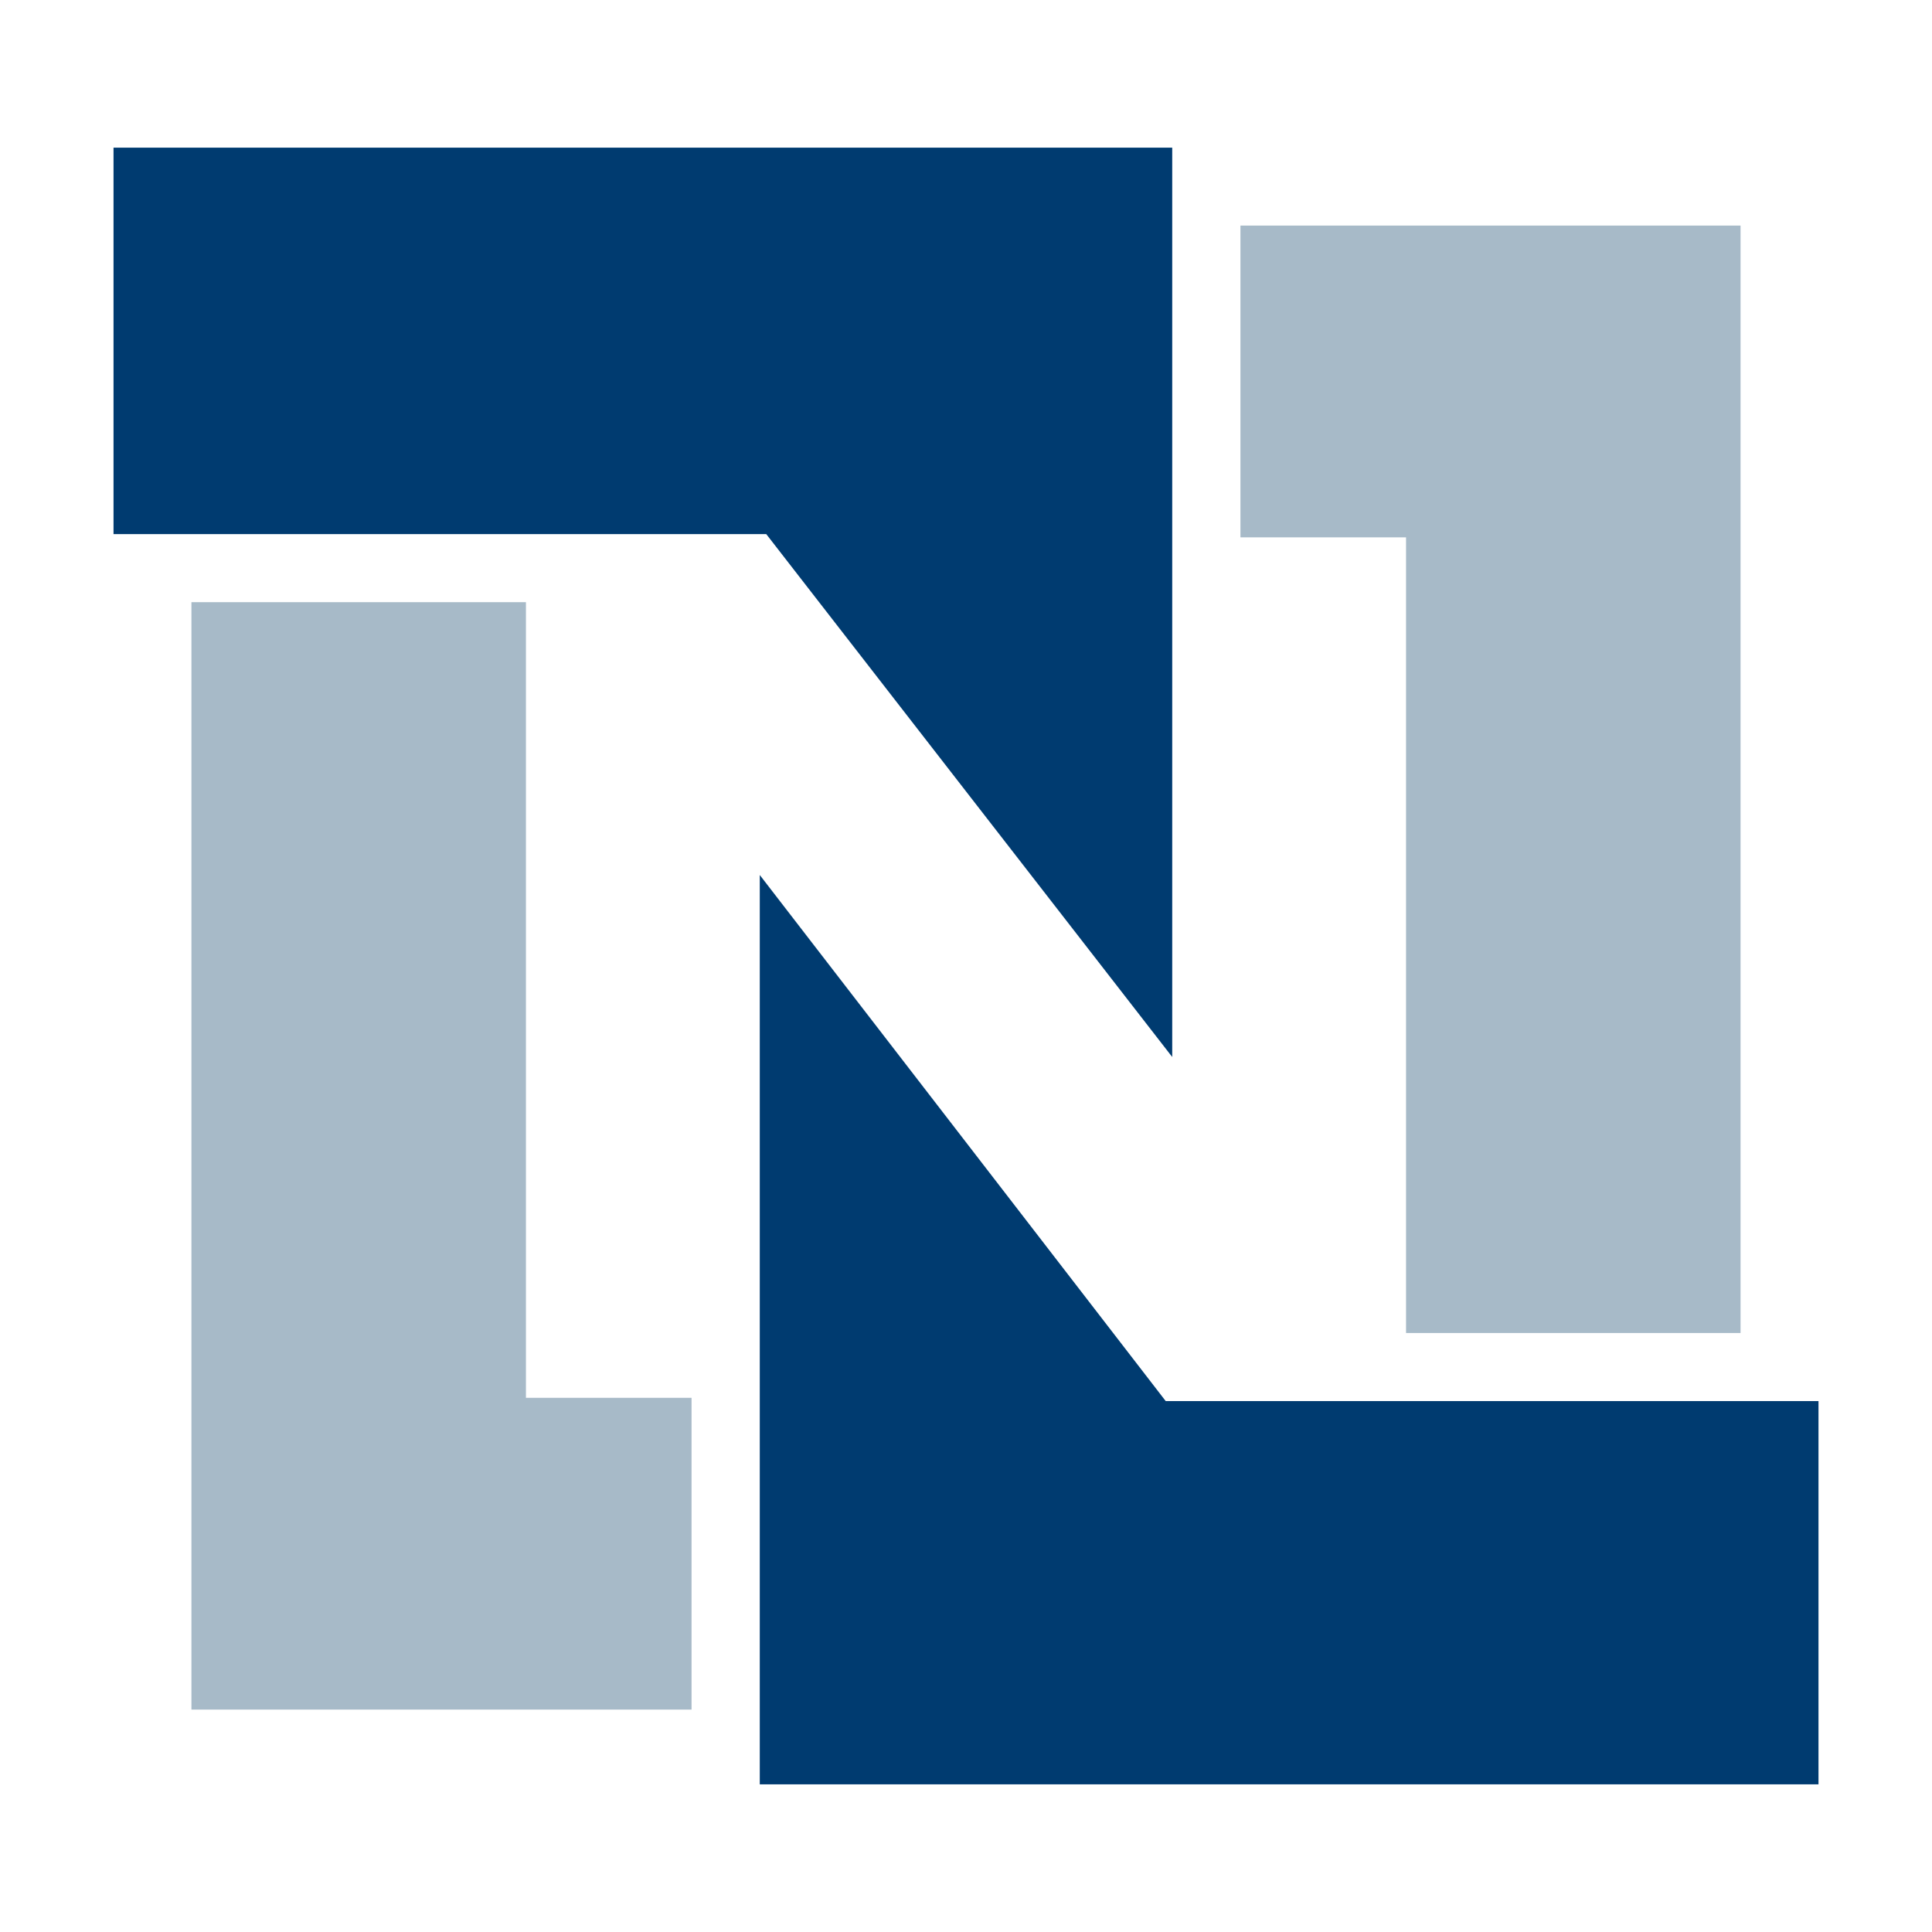
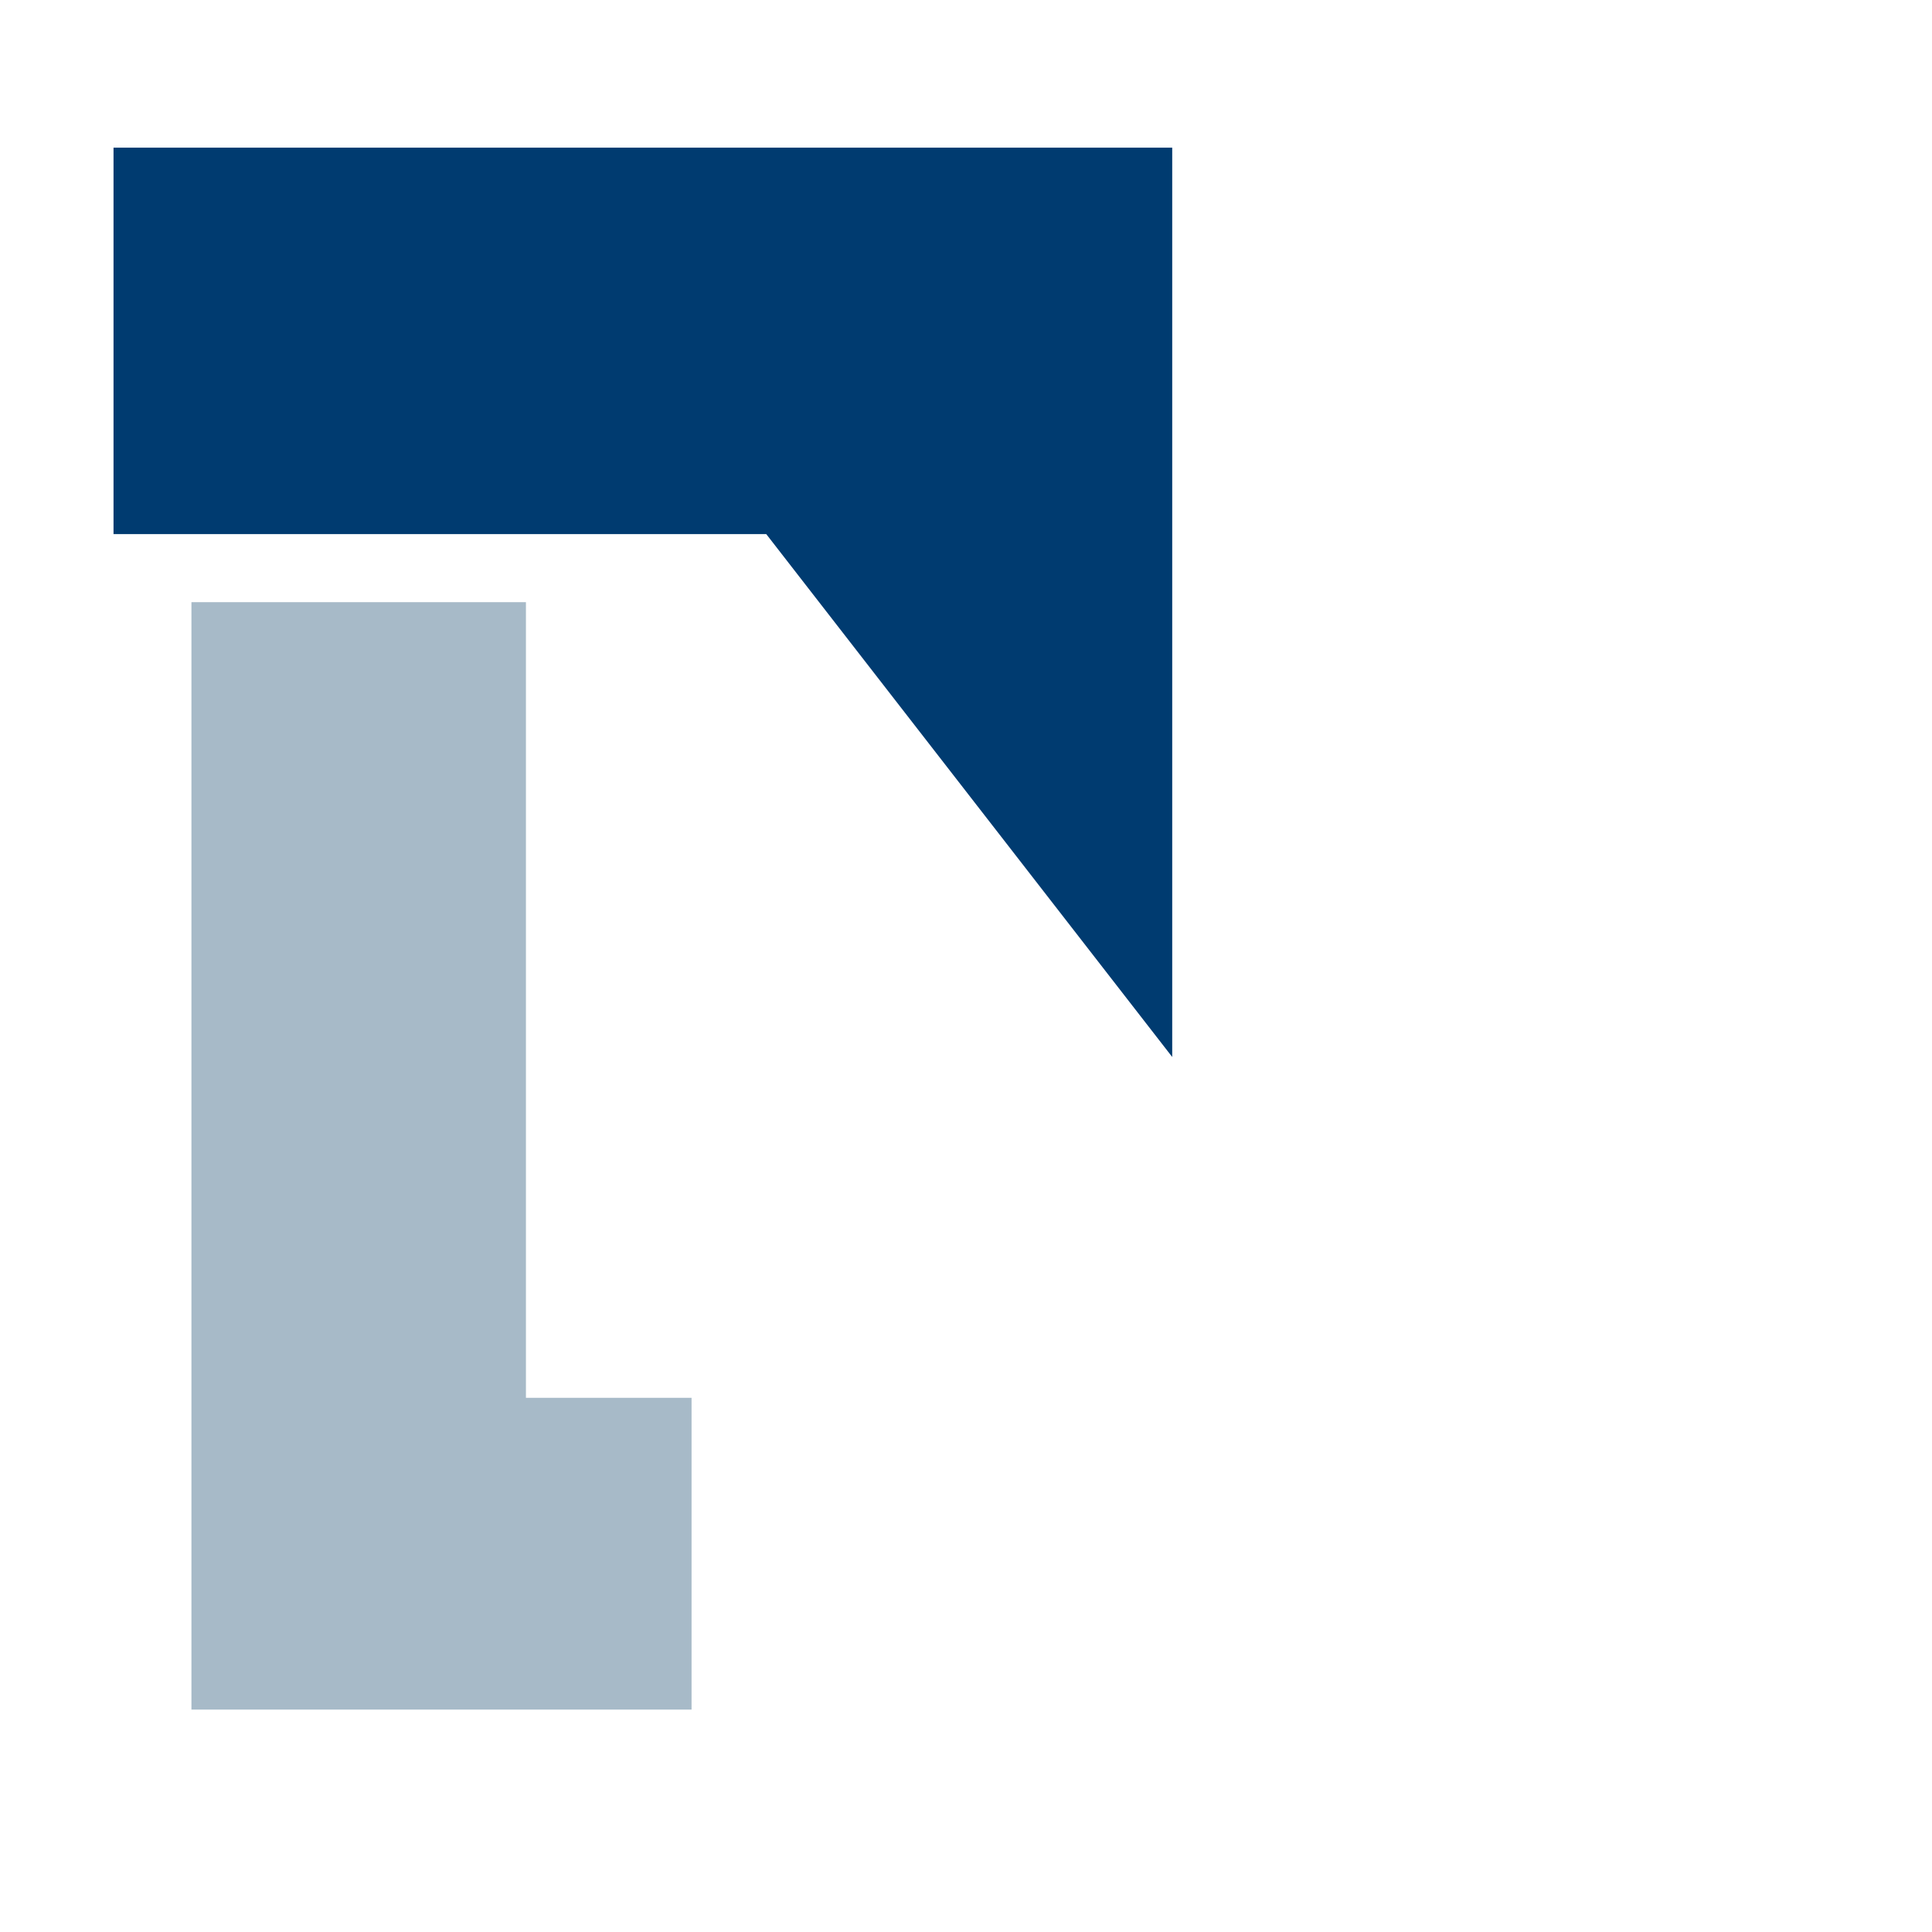
<svg xmlns="http://www.w3.org/2000/svg" width="157" height="157" viewBox="0 0 157 157" fill="none">
  <path d="M9.225 12V43.405H62.27L95.258 85.894V12L9.225 12Z" fill="#003B70" />
  <path d="M15.557 48.934H42.739V113.591H56.198V138.926H15.557V48.934Z" fill="#A7BAC8" />
-   <path d="M61.742 144.999H147.776V113.858H94.73L61.742 71.106V144.999Z" fill="#003B70" />
-   <path d="M141.442 108.324H114.26V43.667H100.801V18.332H141.442V108.324Z" fill="#A7BAC8" />
</svg>